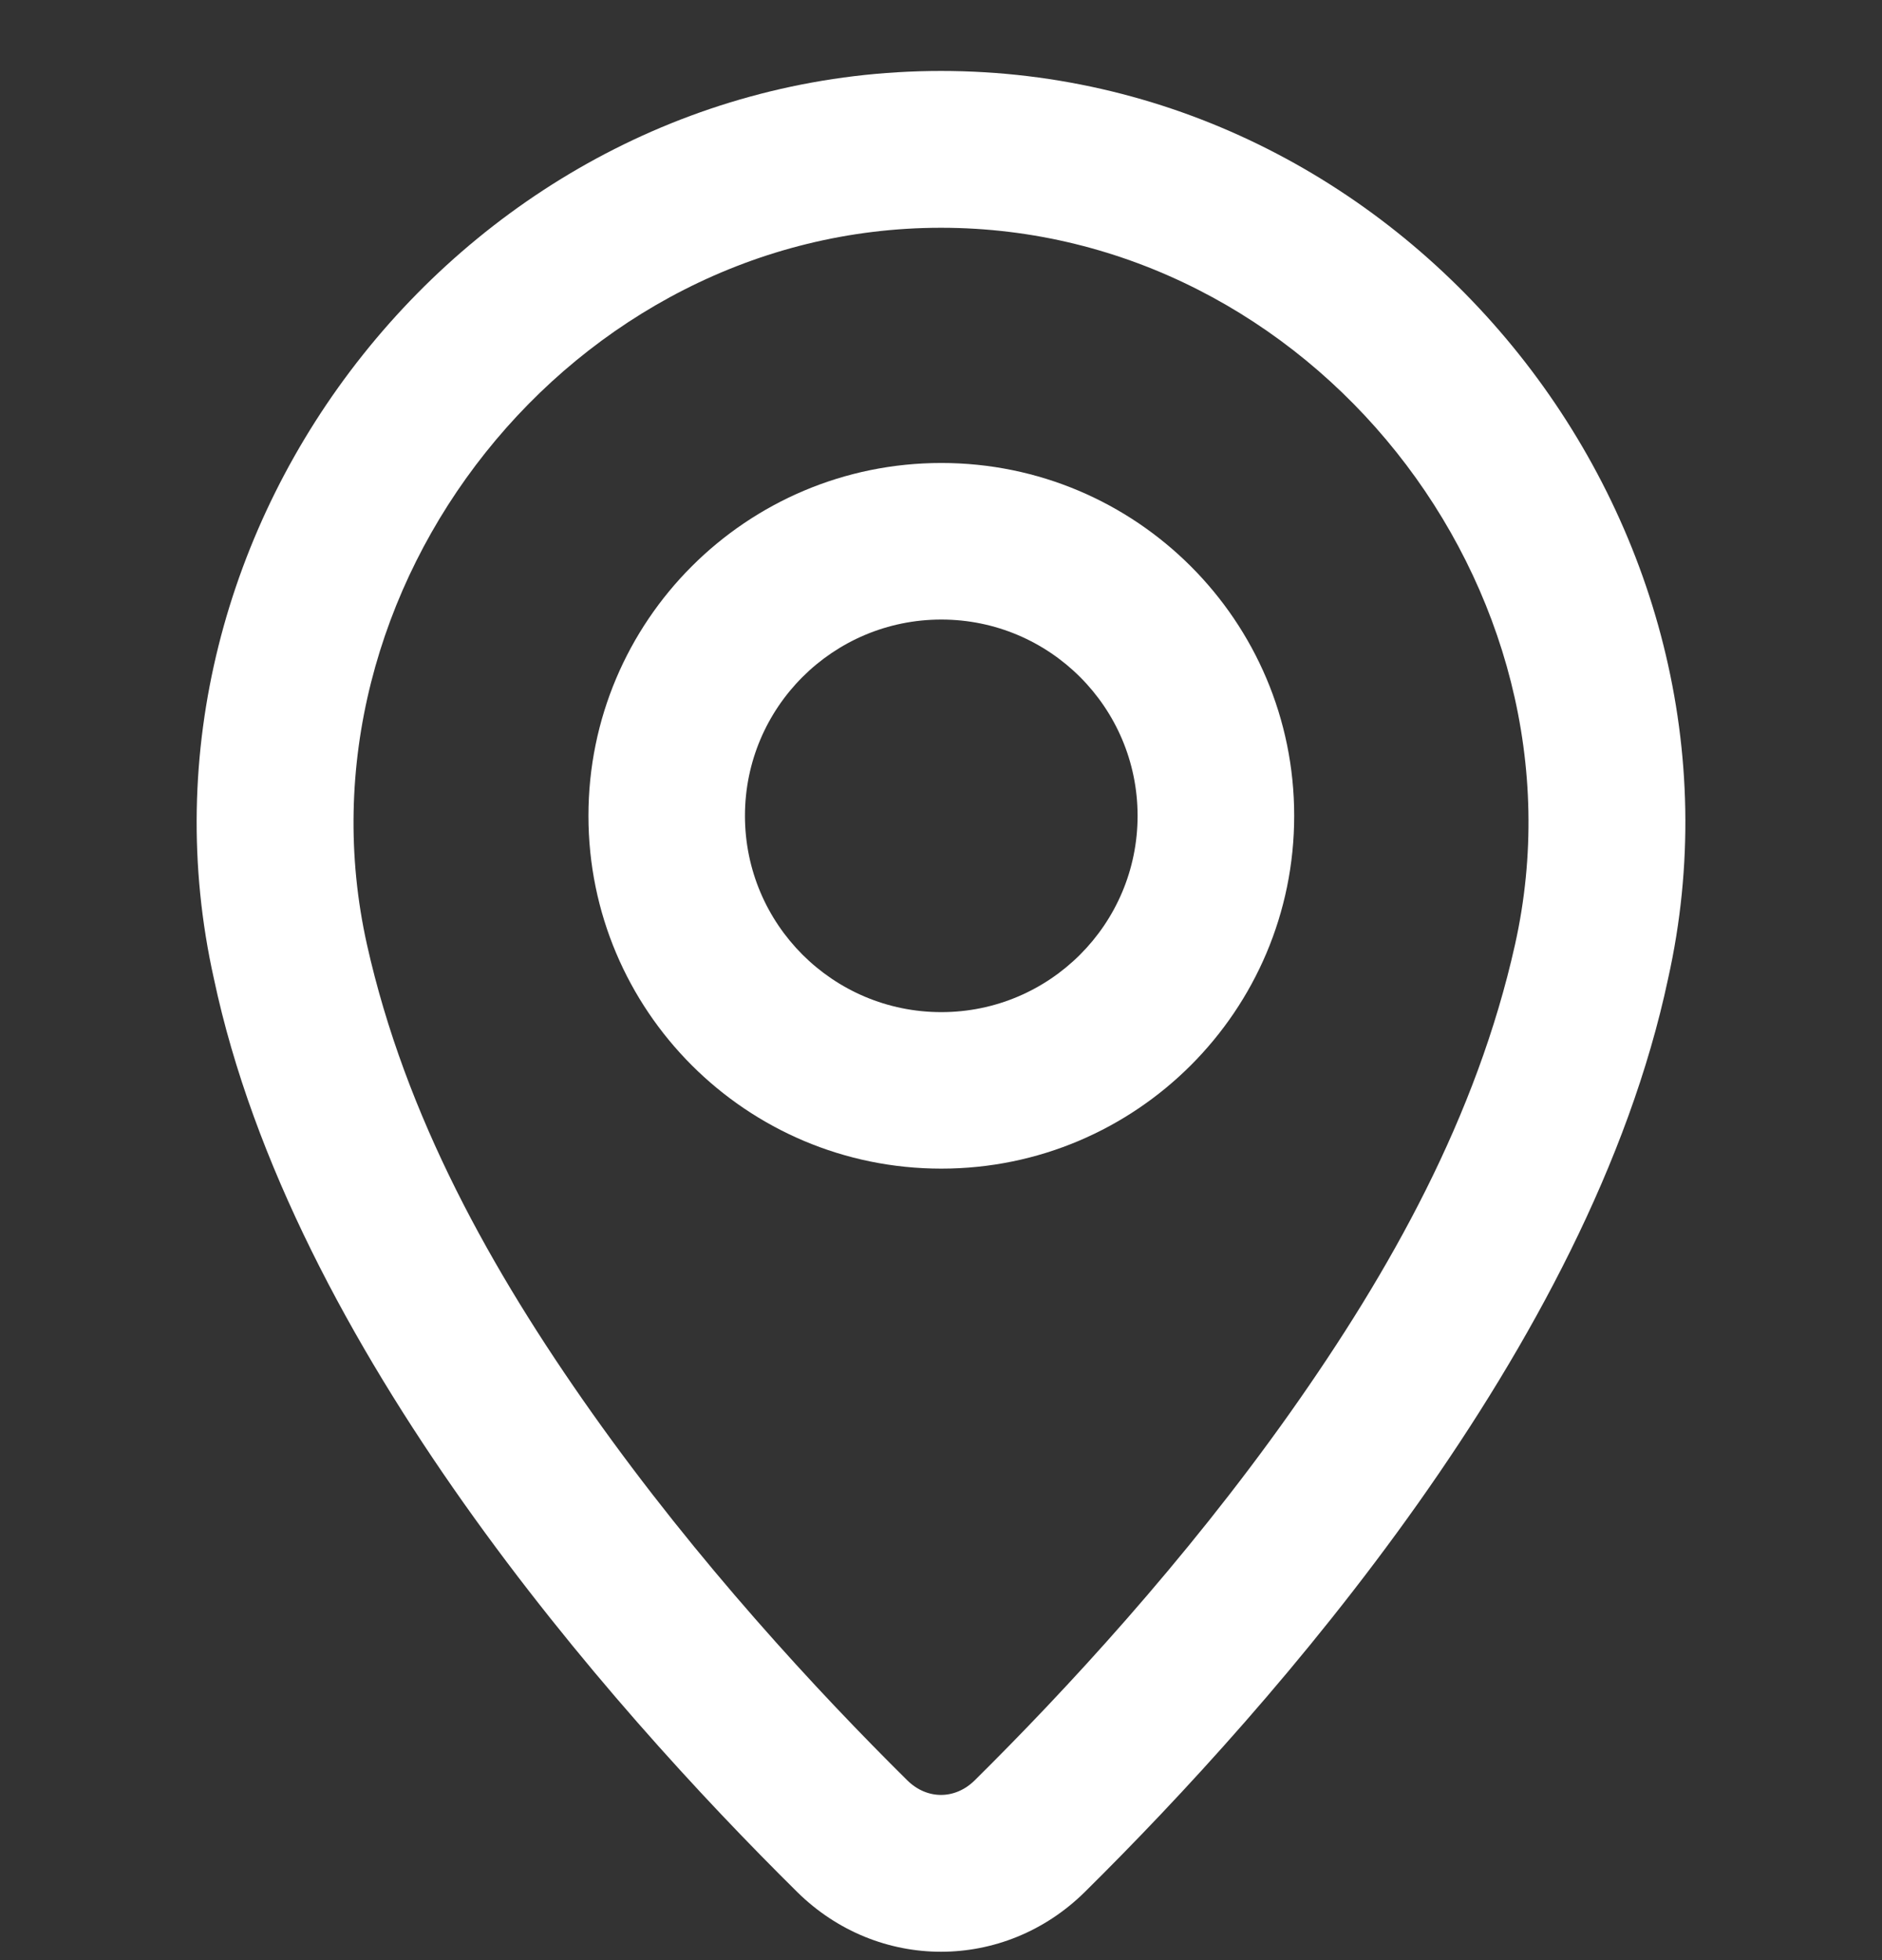
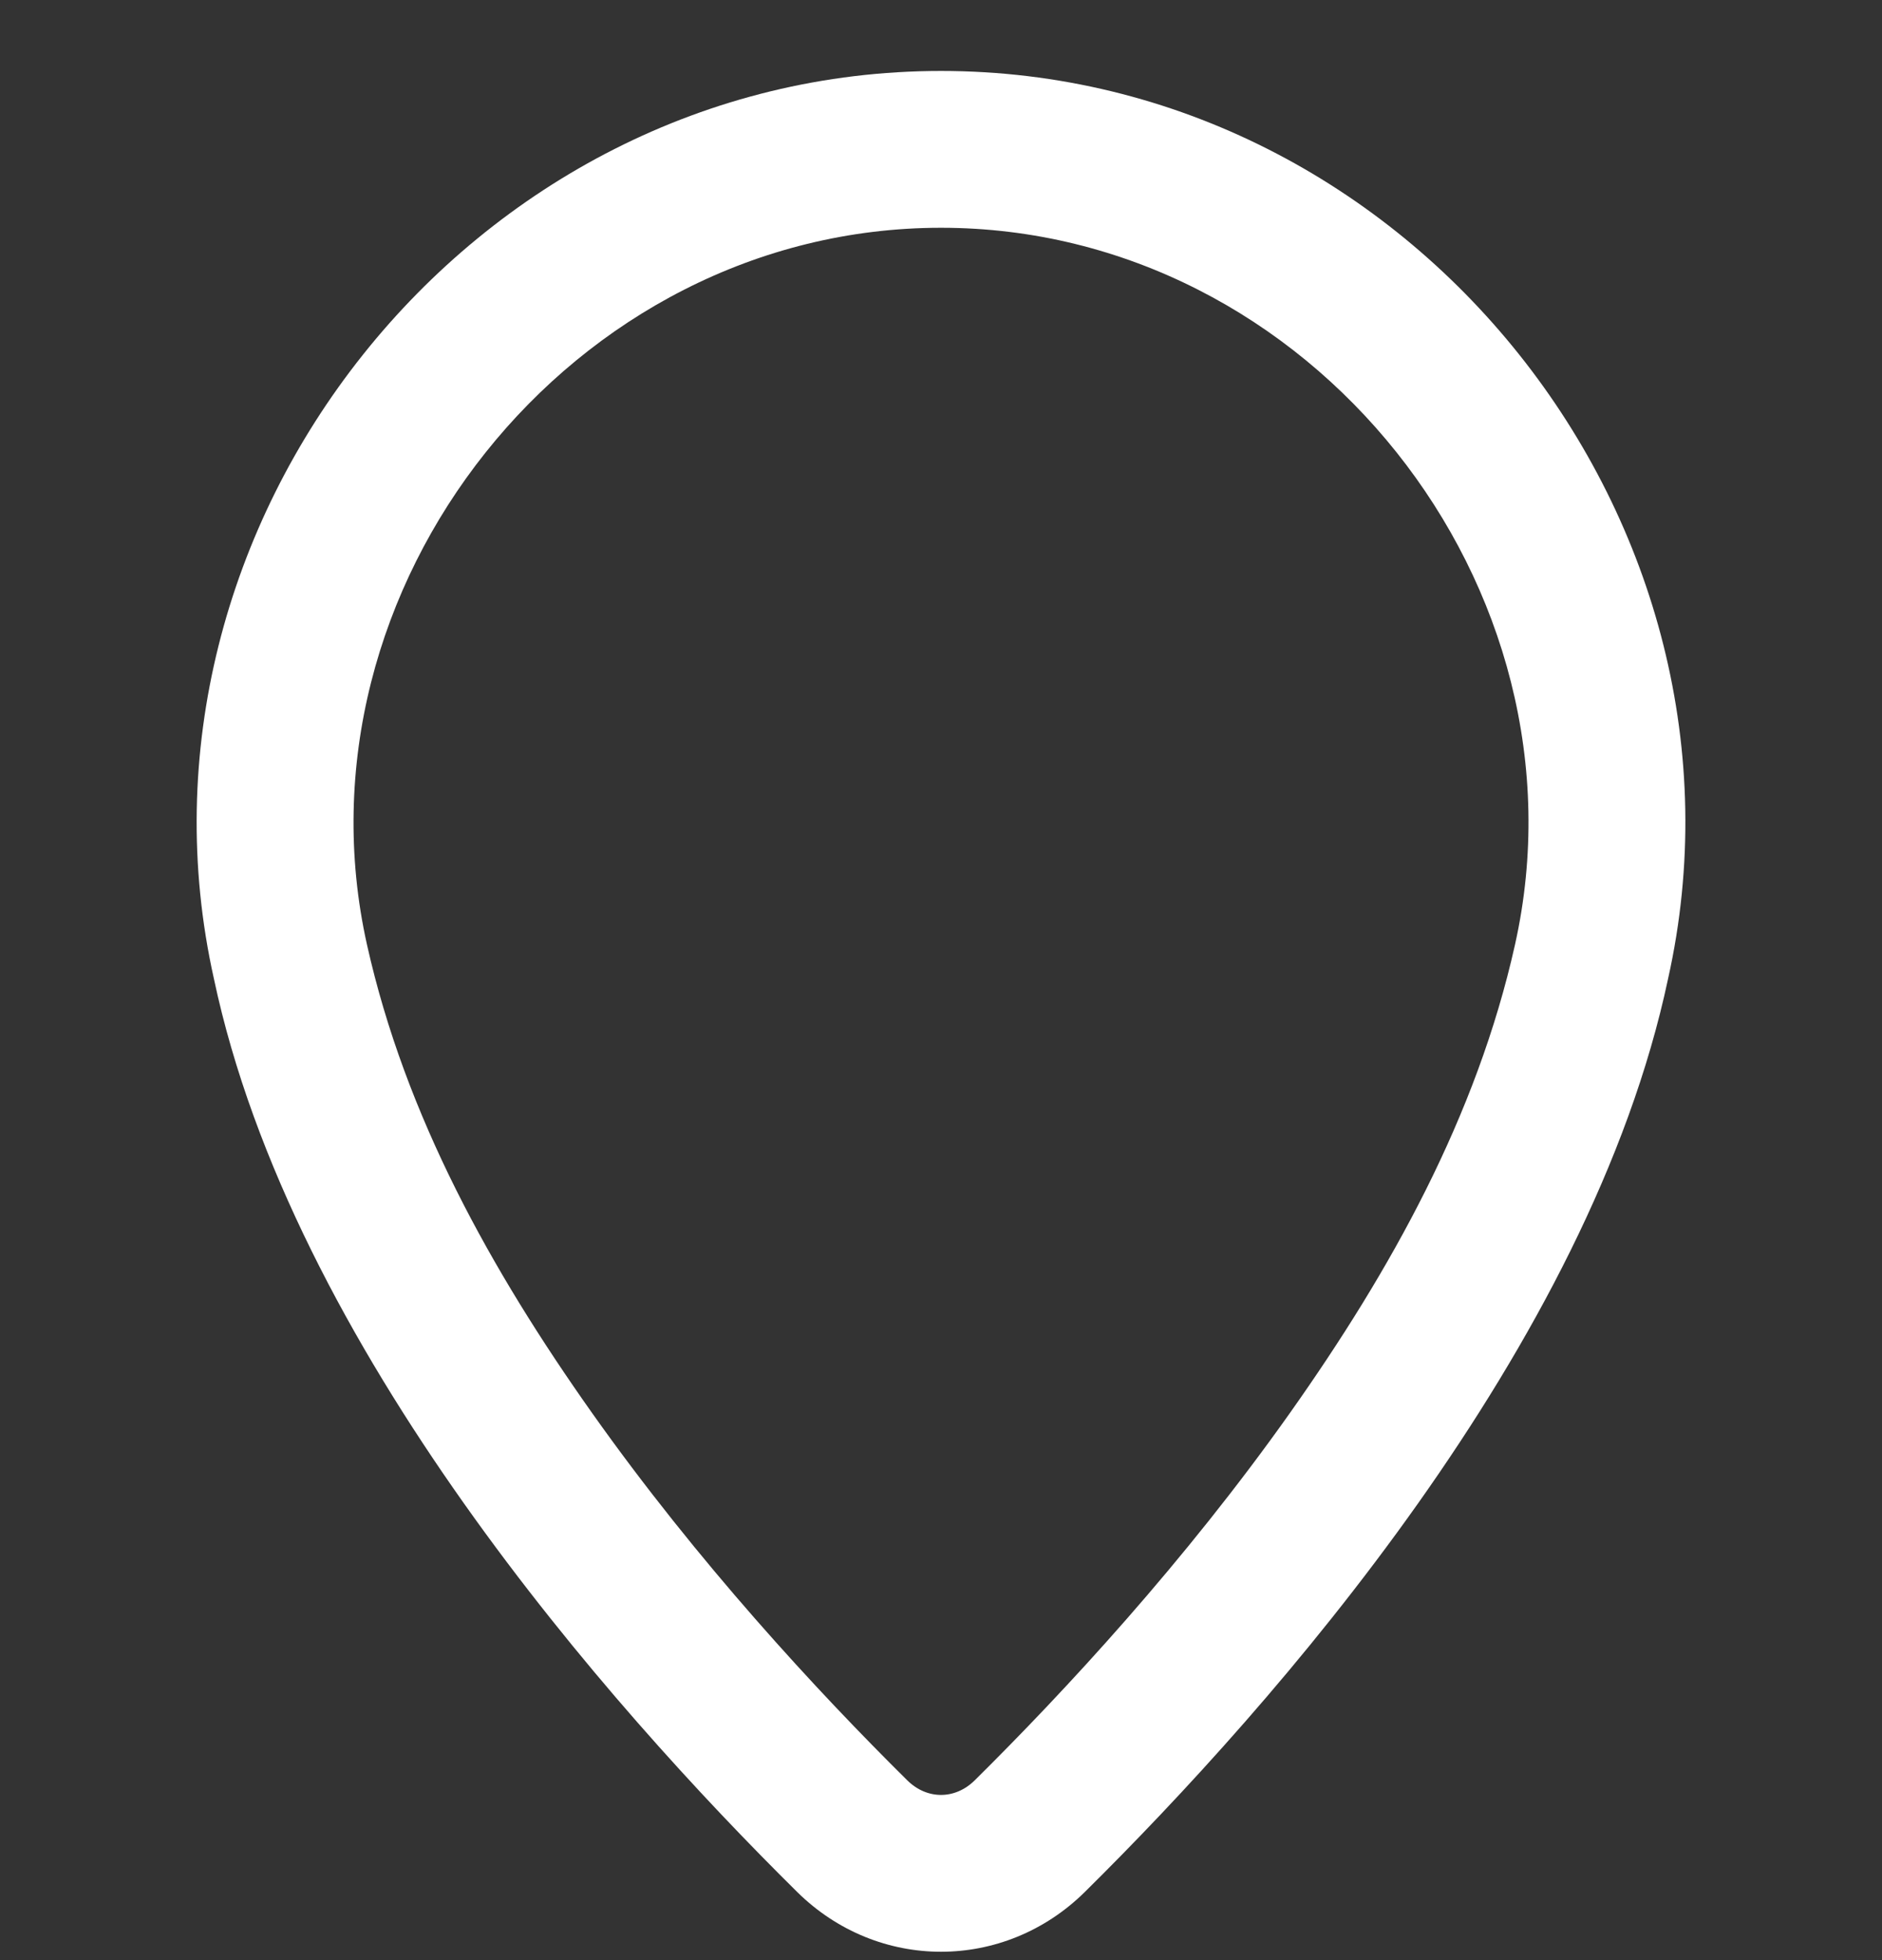
<svg xmlns="http://www.w3.org/2000/svg" width="24" height="25" viewBox="0 0 24 25" fill="none">
  <rect x="0" y="0" width="24" height="25" fill="#333333" stroke="none" />
-   <path fill-rule="evenodd" clip-rule="evenodd" d="M12.004 14.905C14.489 14.905 16.504 12.89 16.504 10.405C16.504 7.92 14.489 5.905 12.004 5.905C9.518 5.905 7.504 7.92 7.504 10.405C7.504 12.89 9.518 14.905 12.004 14.905ZM12.004 12.909C10.621 12.909 9.5 11.788 9.5 10.405C9.5 9.023 10.621 7.902 12.004 7.902C13.386 7.902 14.507 9.023 14.507 10.405C14.507 11.788 13.386 12.909 12.004 12.909Z" fill="white" />
  <path fill-rule="evenodd" clip-rule="evenodd" d="M21.272 12.483C22.565 6.69 18.005 0.905 12 0.905C5.996 0.905 1.436 6.698 2.728 12.484C3.725 17.184 7.757 21.748 10.164 24.129C11.194 25.148 12.806 25.148 13.836 24.129C16.243 21.748 20.275 17.183 21.272 12.483ZM12 2.905C16.712 2.905 20.337 7.492 19.32 12.048C18.832 14.237 17.736 16.203 16.45 18.021C15.106 19.92 13.583 21.566 12.43 22.707C12.179 22.955 11.821 22.955 11.57 22.707C10.417 21.566 8.894 19.92 7.55 18.021C6.264 16.203 5.169 14.238 4.68 12.049C3.664 7.499 7.29 2.905 12 2.905Z" fill="white" />
</svg>